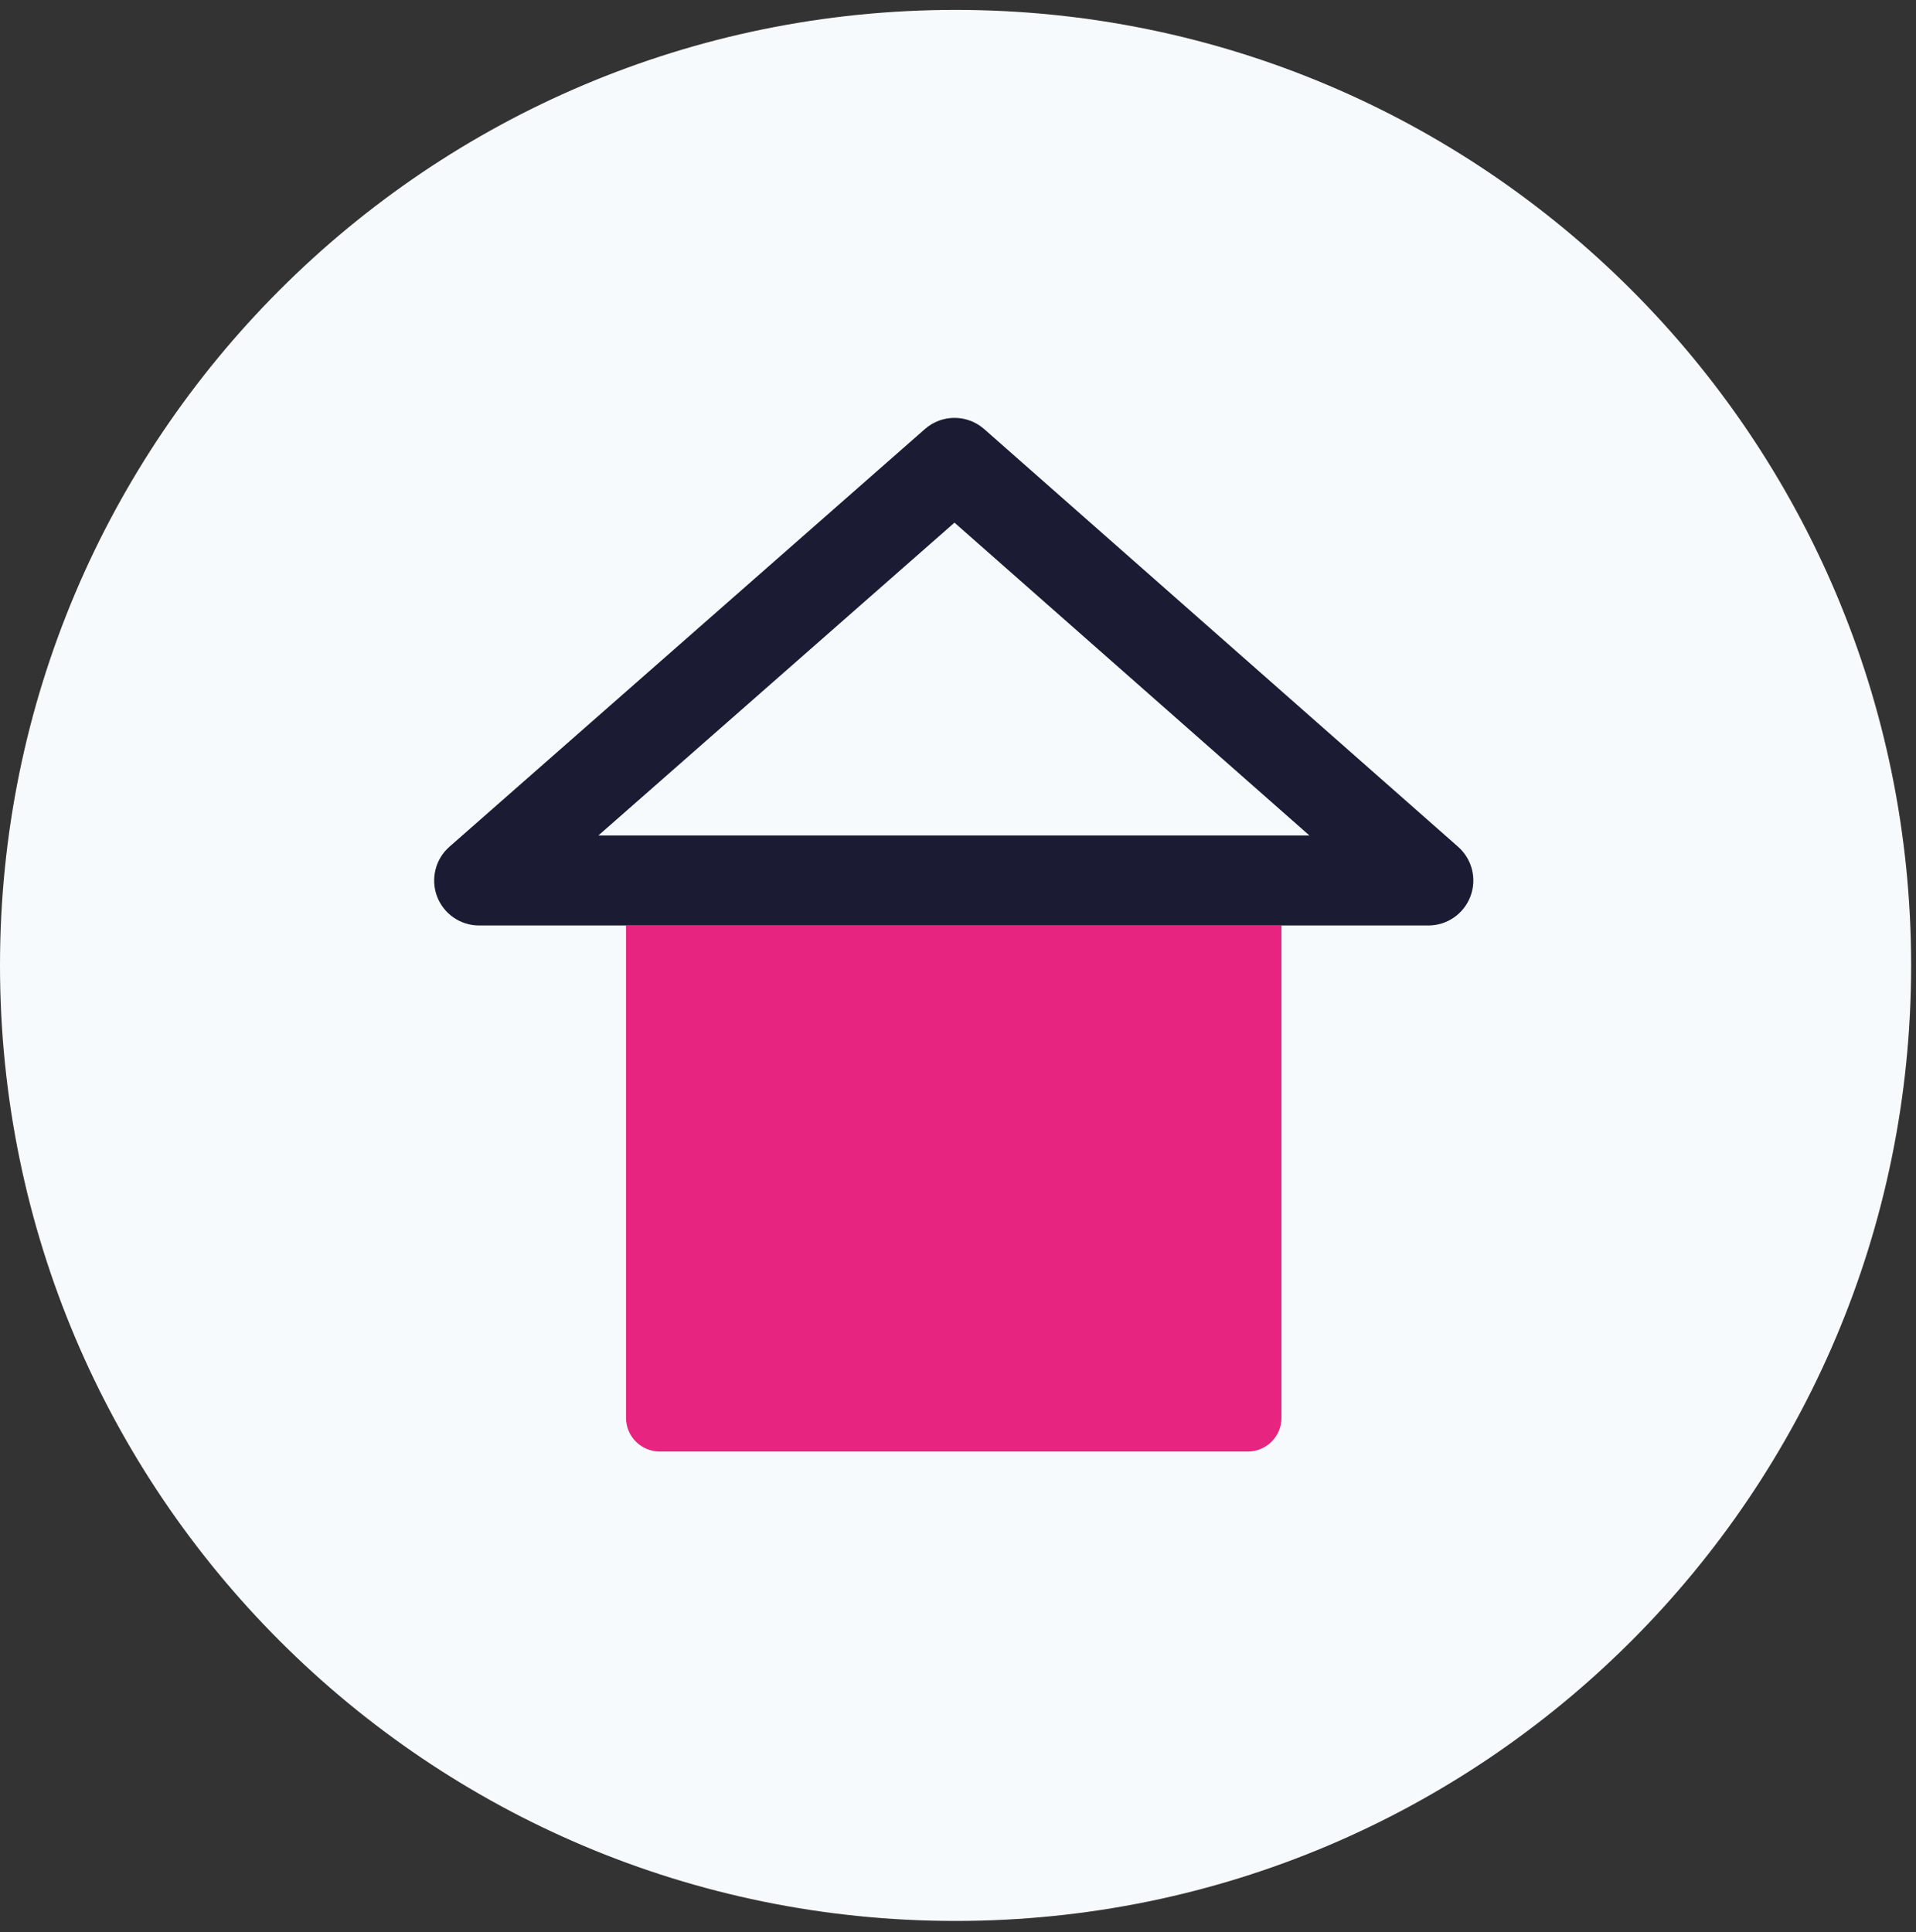
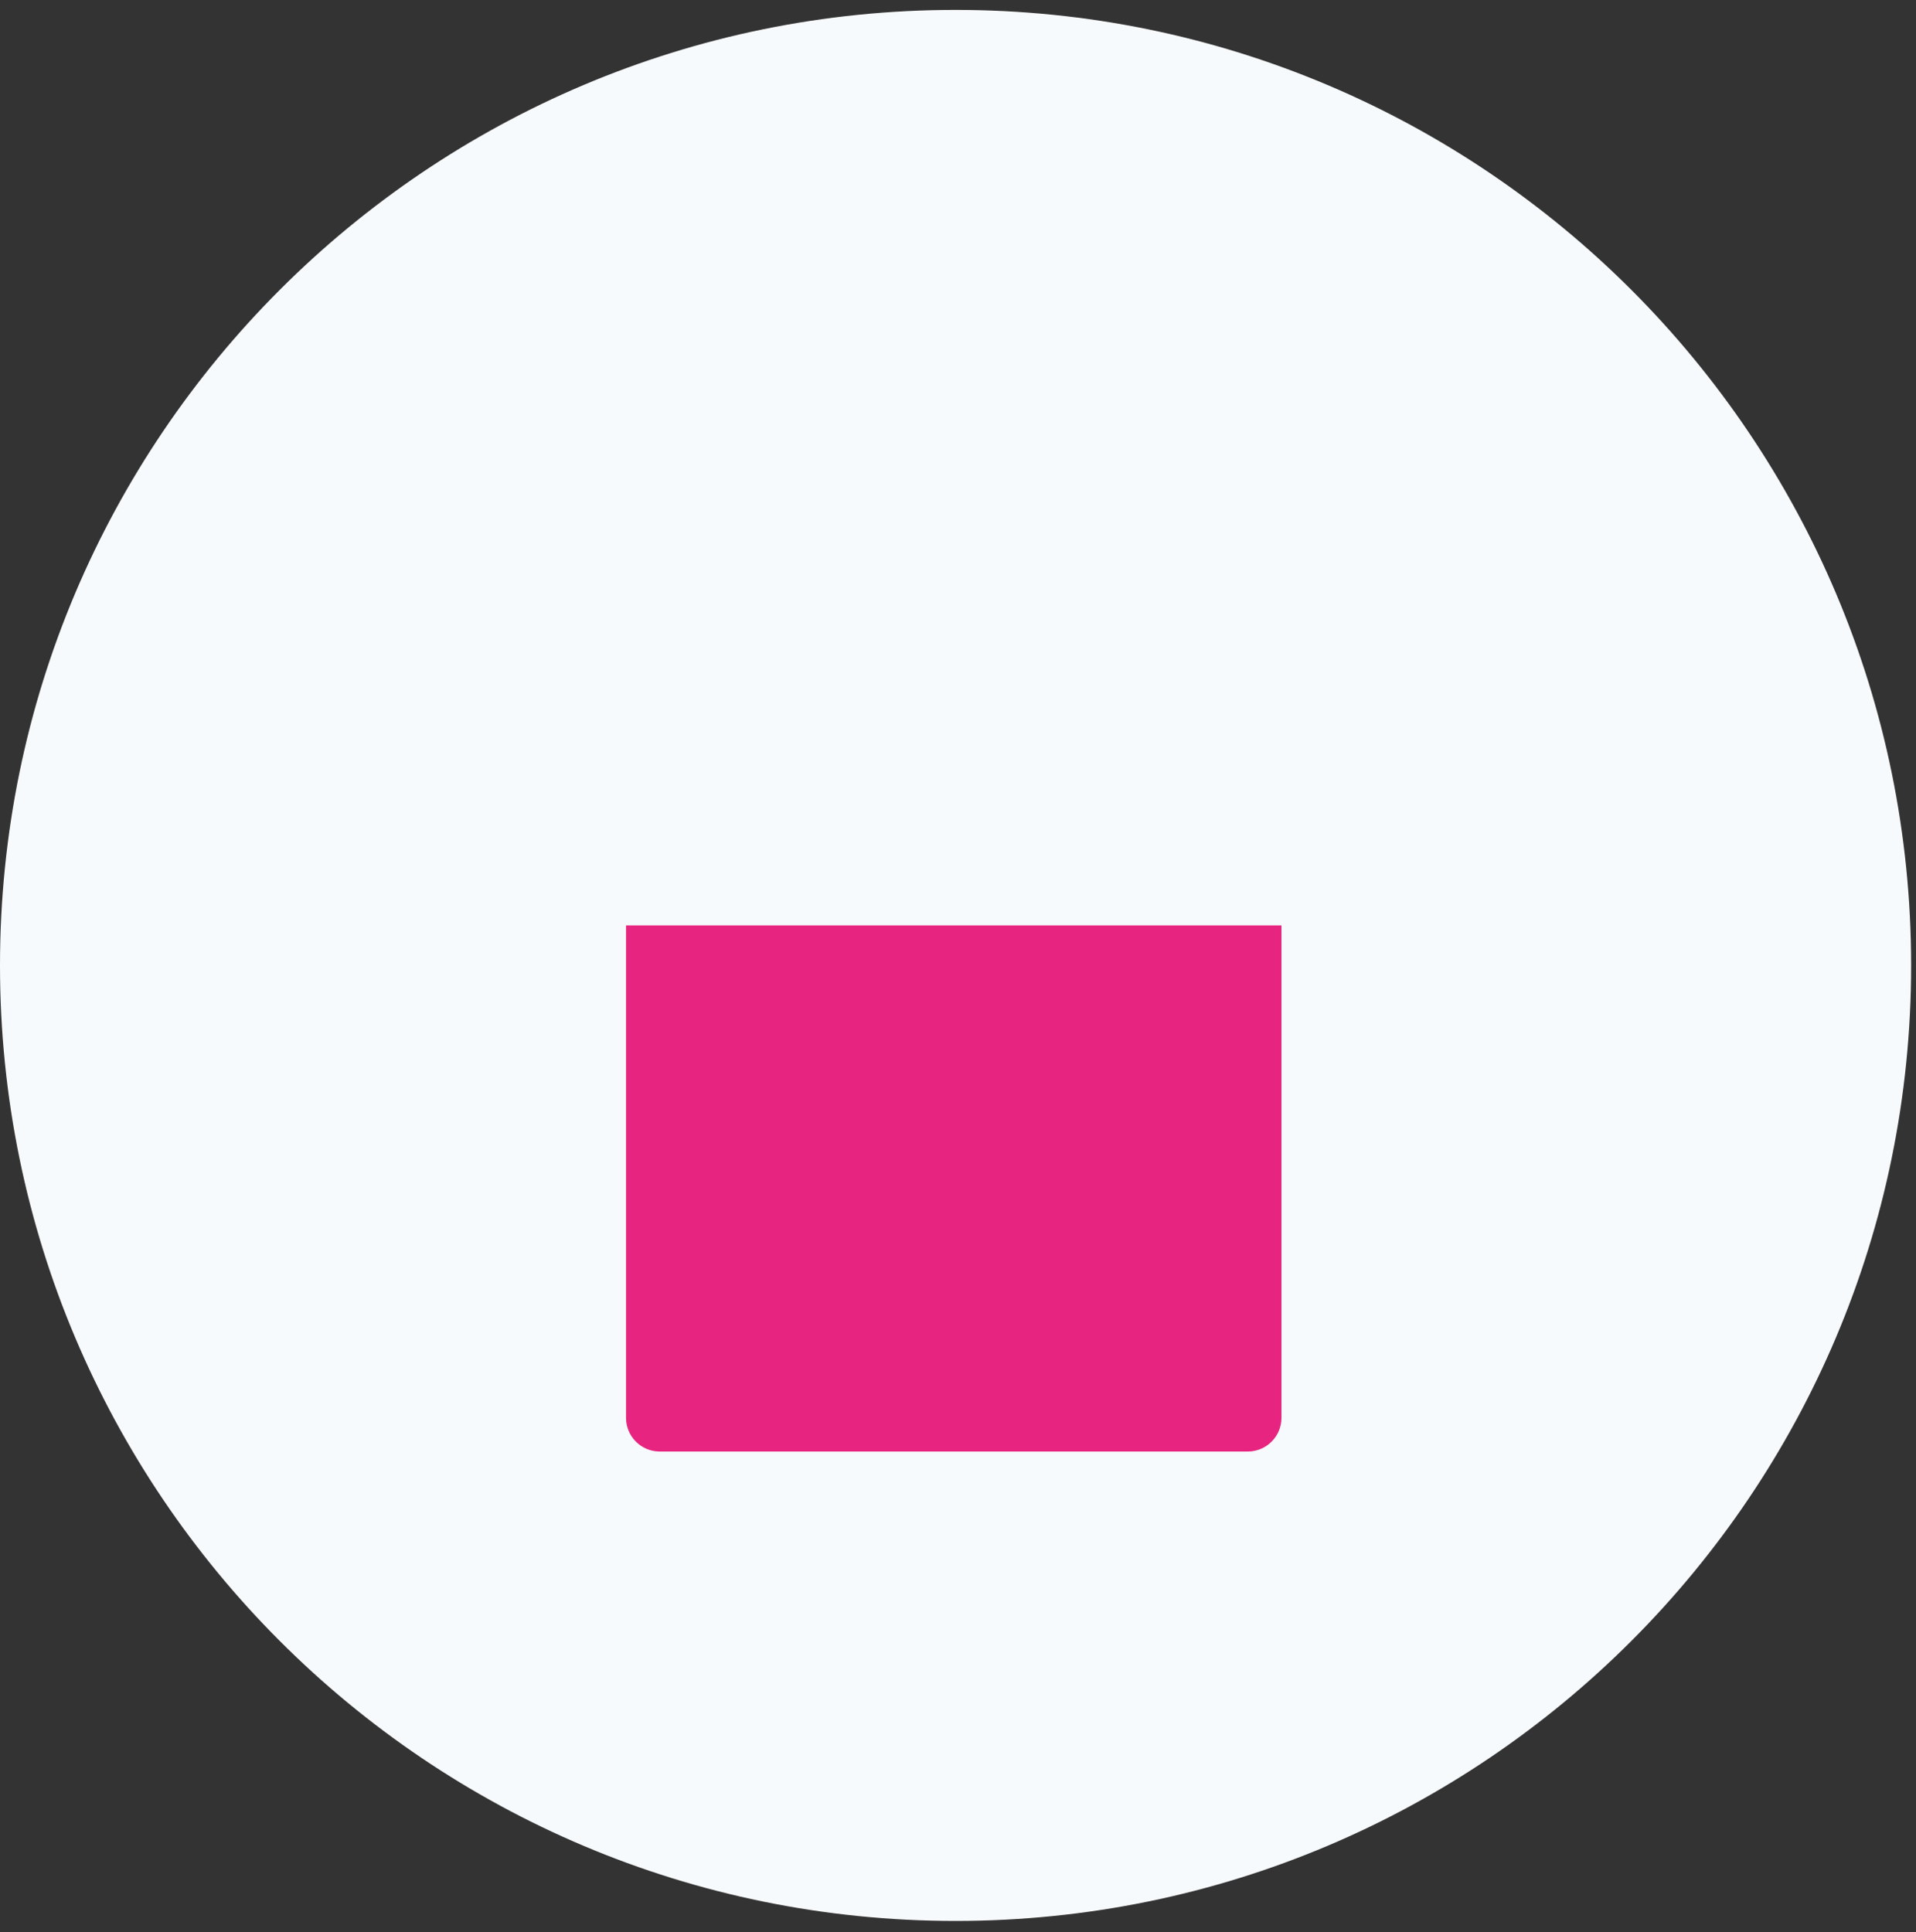
<svg xmlns="http://www.w3.org/2000/svg" width="118" height="119" viewBox="0 0 118 119" fill="none">
  <rect x="0" y="0" width="118" height="119" fill="#333333" stroke="none" />
  <g clip-path="url(#clip0_23_5254)">
    <path d="M58.85 118.31C91.352 118.31 117.7 91.962 117.7 59.46C117.7 26.958 91.352 0.61 58.85 0.61C26.348 0.61 0 26.958 0 59.46C0 91.962 26.348 118.31 58.85 118.31Z" fill="#F7FAFC" />
-     <path d="M38.555 56.997V87.322C38.555 88.47 39.484 89.4 40.632 89.4H76.844C77.992 89.4 78.921 88.47 78.921 87.322V56.997H38.558H38.555Z" fill="#E72580" />
-     <path d="M89.798 52.151L60.614 26.428C59.567 25.506 58.001 25.506 56.958 26.428L27.679 52.151C26.814 52.912 26.511 54.127 26.915 55.208C27.322 56.286 28.353 57 29.504 57H87.97C89.122 57 90.152 56.286 90.559 55.208C90.967 54.131 90.664 52.915 89.798 52.151ZM36.852 51.457L58.783 32.19L80.643 51.457H36.852Z" fill="#1B1B34" />
+     <path d="M38.555 56.997V87.322C38.555 88.47 39.484 89.4 40.632 89.4H76.844C77.992 89.4 78.921 88.47 78.921 87.322V56.997H38.555Z" fill="#E72580" />
  </g>
  <defs>
    <clipPath id="clip0_23_5254">
      <rect width="117.703" height="117.703" fill="white" transform="translate(0 0.61)" />
    </clipPath>
  </defs>
</svg>